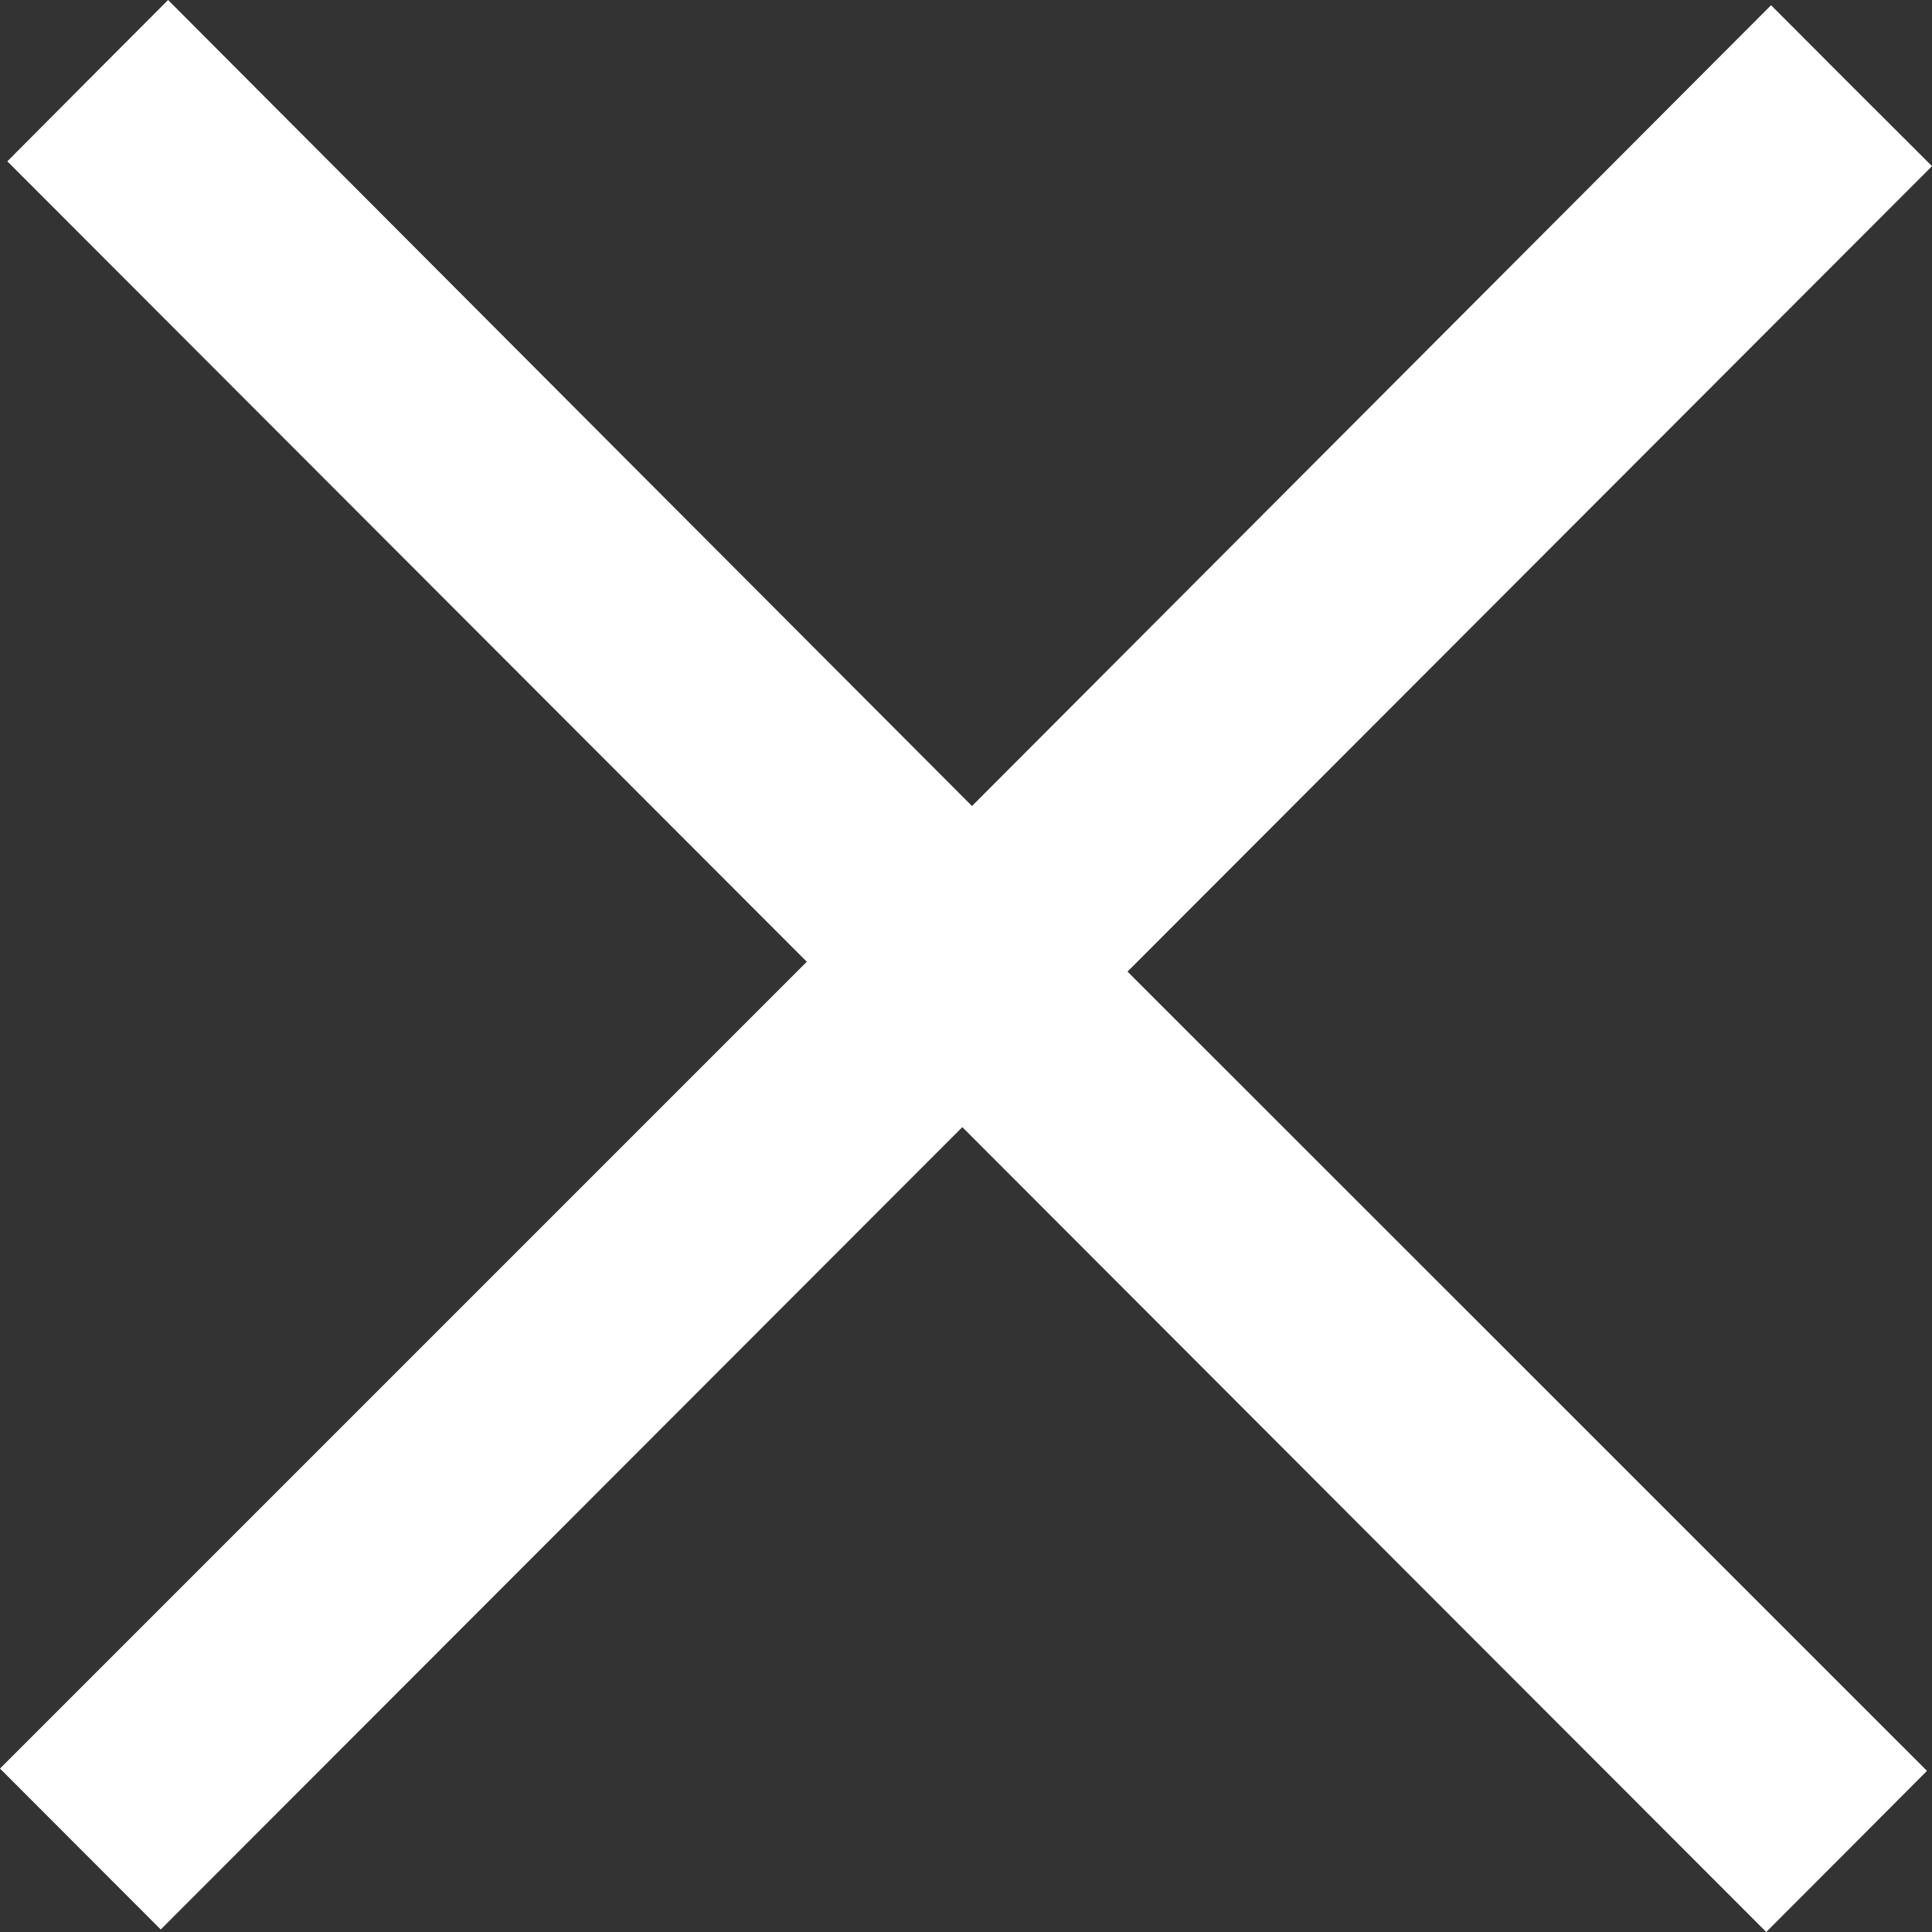
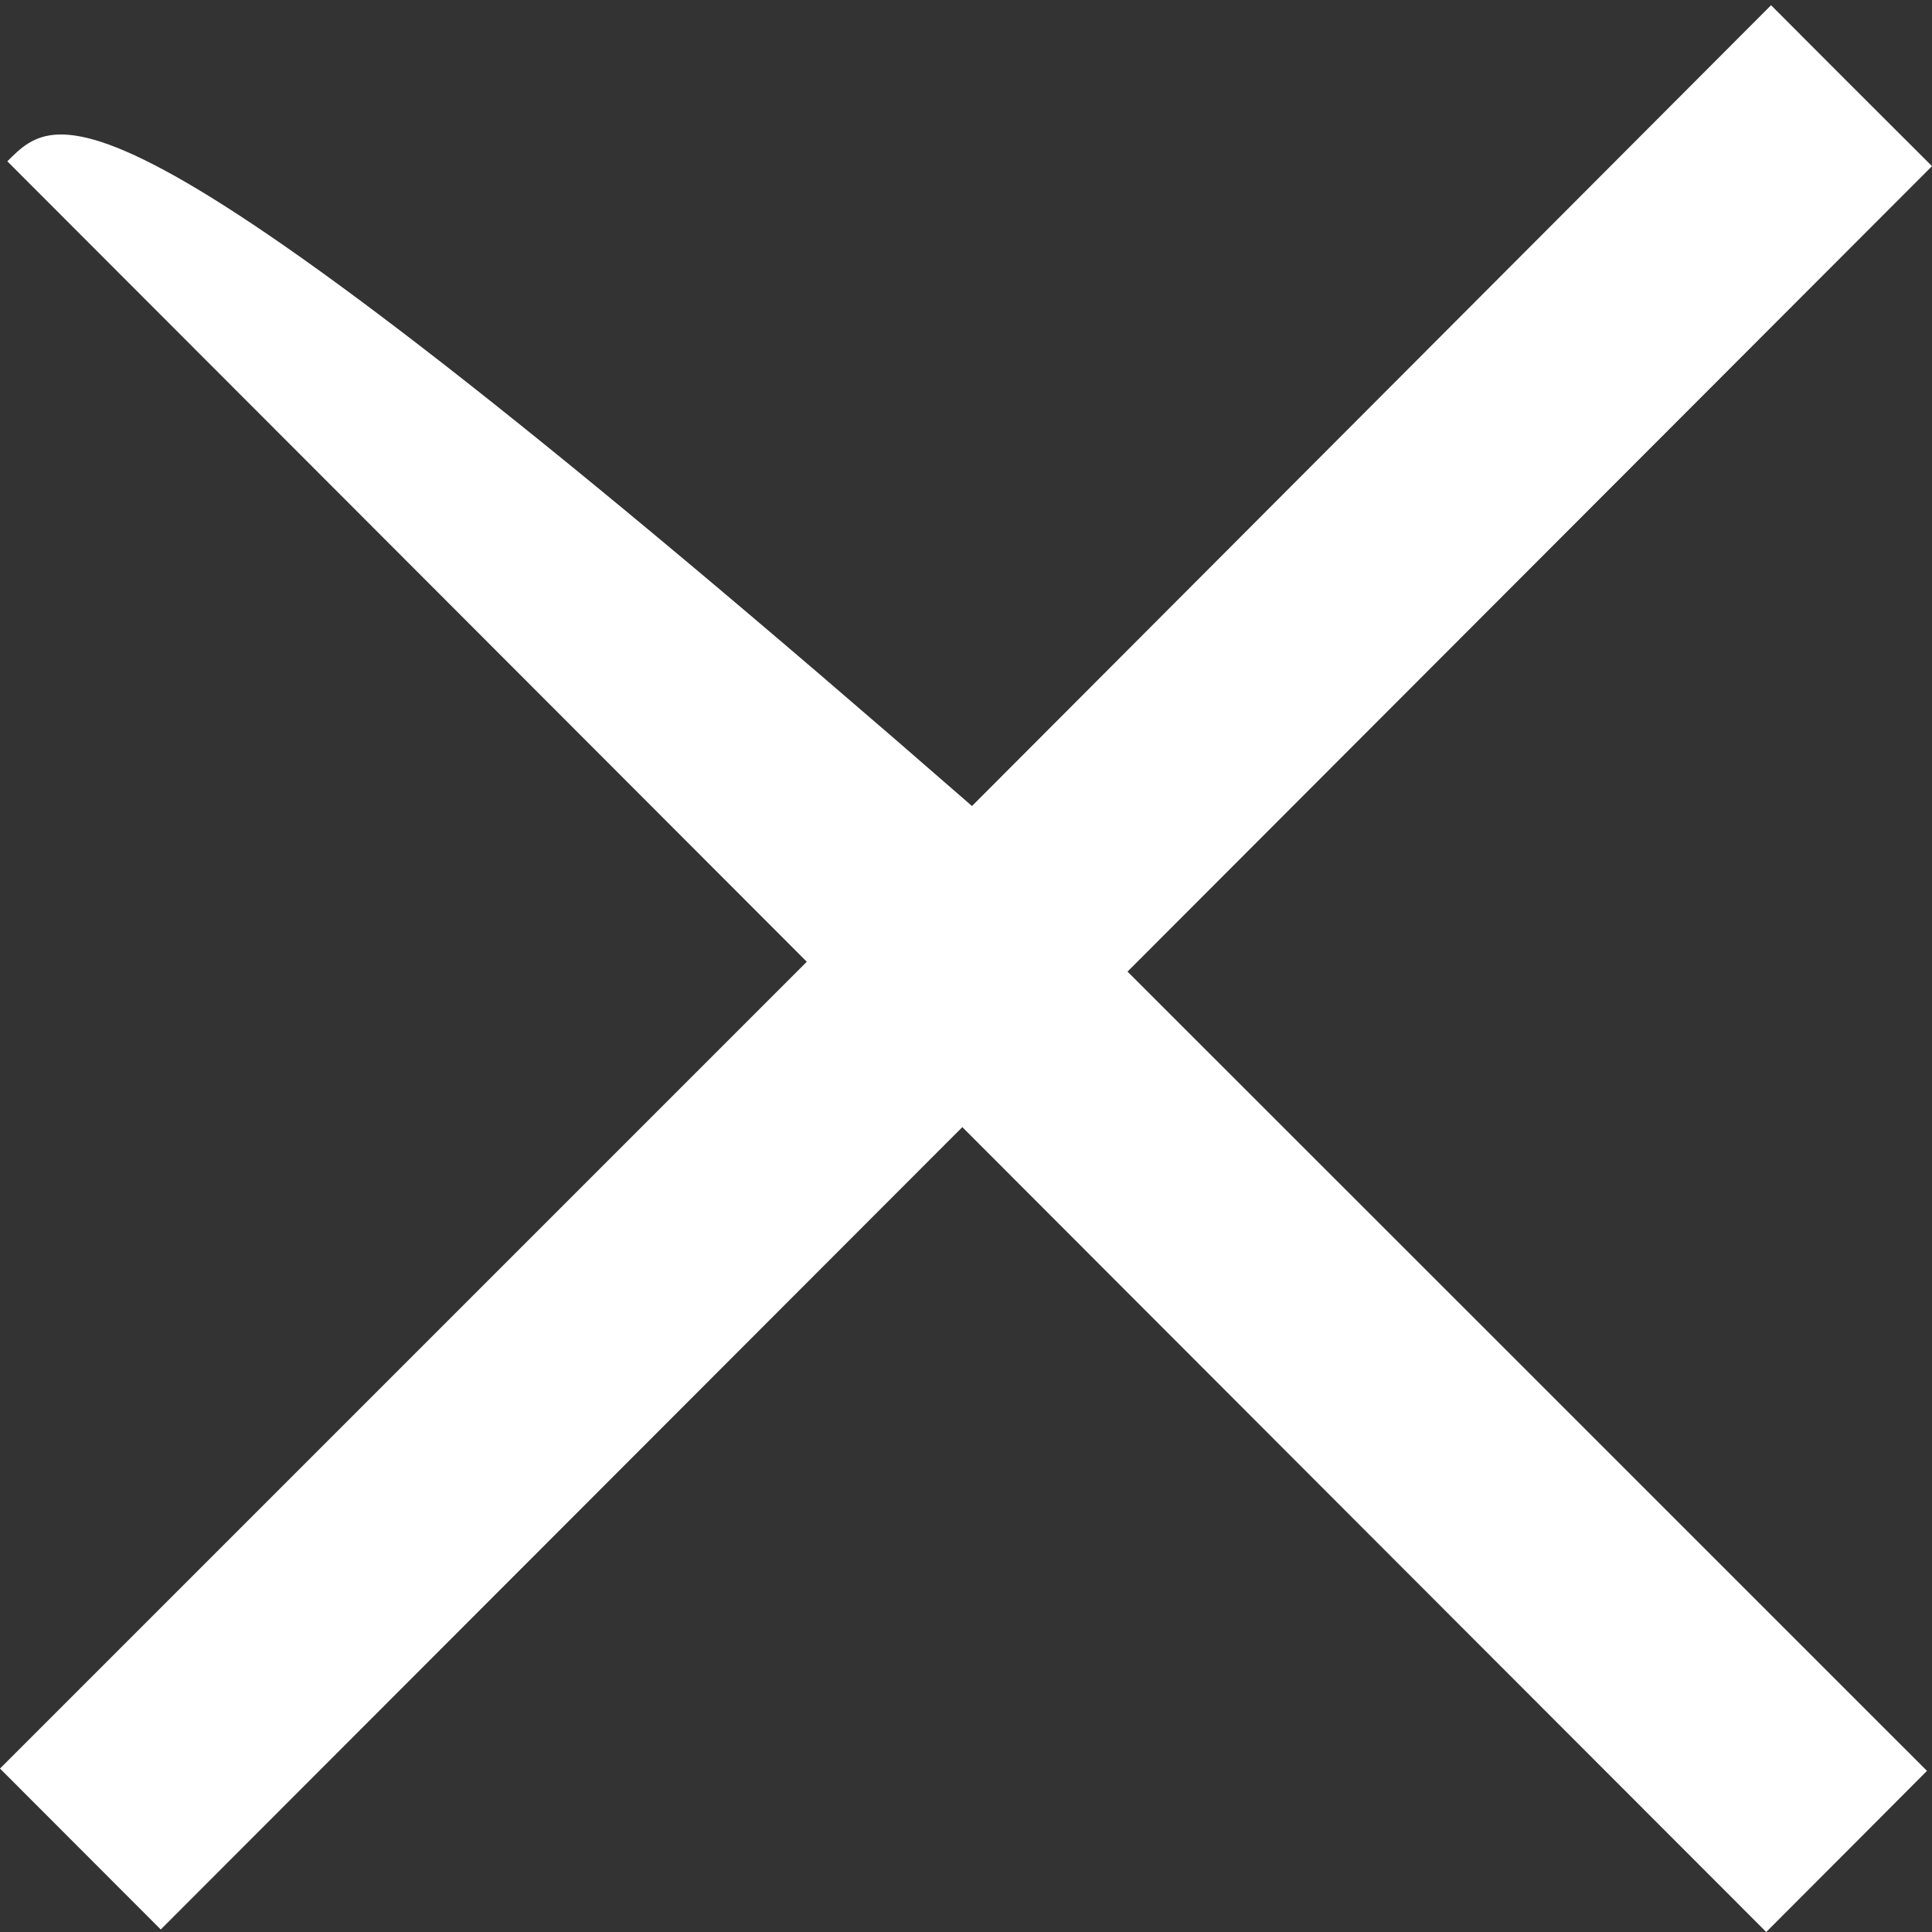
<svg xmlns="http://www.w3.org/2000/svg" width="10" height="10" viewBox="0 0 10 10" fill="none">
  <rect x="0" y="0" width="10" height="10" fill="#333333" stroke="none" />
-   <path d="M0 9.154C0.293 9.447 0.564 9.719 0.832 9.987C2.214 8.604 3.597 7.219 4.981 5.834C6.383 7.238 7.766 8.623 9.142 10C9.431 9.711 9.704 9.437 9.974 9.166C8.604 7.796 7.22 6.412 5.836 5.029C7.241 3.622 8.625 2.237 10 0.86C9.71 0.571 9.437 0.298 9.167 0.027C7.799 1.398 6.416 2.784 5.031 4.172C3.627 2.765 2.245 1.379 0.87 0C0.58 0.29 0.308 0.564 0.038 0.835C1.407 2.206 2.791 3.591 4.176 4.978C2.773 6.381 1.389 7.765 0 9.154Z" fill="white" />
+   <path d="M0 9.154C0.293 9.447 0.564 9.719 0.832 9.987C2.214 8.604 3.597 7.219 4.981 5.834C6.383 7.238 7.766 8.623 9.142 10C9.431 9.711 9.704 9.437 9.974 9.166C8.604 7.796 7.22 6.412 5.836 5.029C7.241 3.622 8.625 2.237 10 0.86C9.71 0.571 9.437 0.298 9.167 0.027C7.799 1.398 6.416 2.784 5.031 4.172C0.58 0.29 0.308 0.564 0.038 0.835C1.407 2.206 2.791 3.591 4.176 4.978C2.773 6.381 1.389 7.765 0 9.154Z" fill="white" />
</svg>